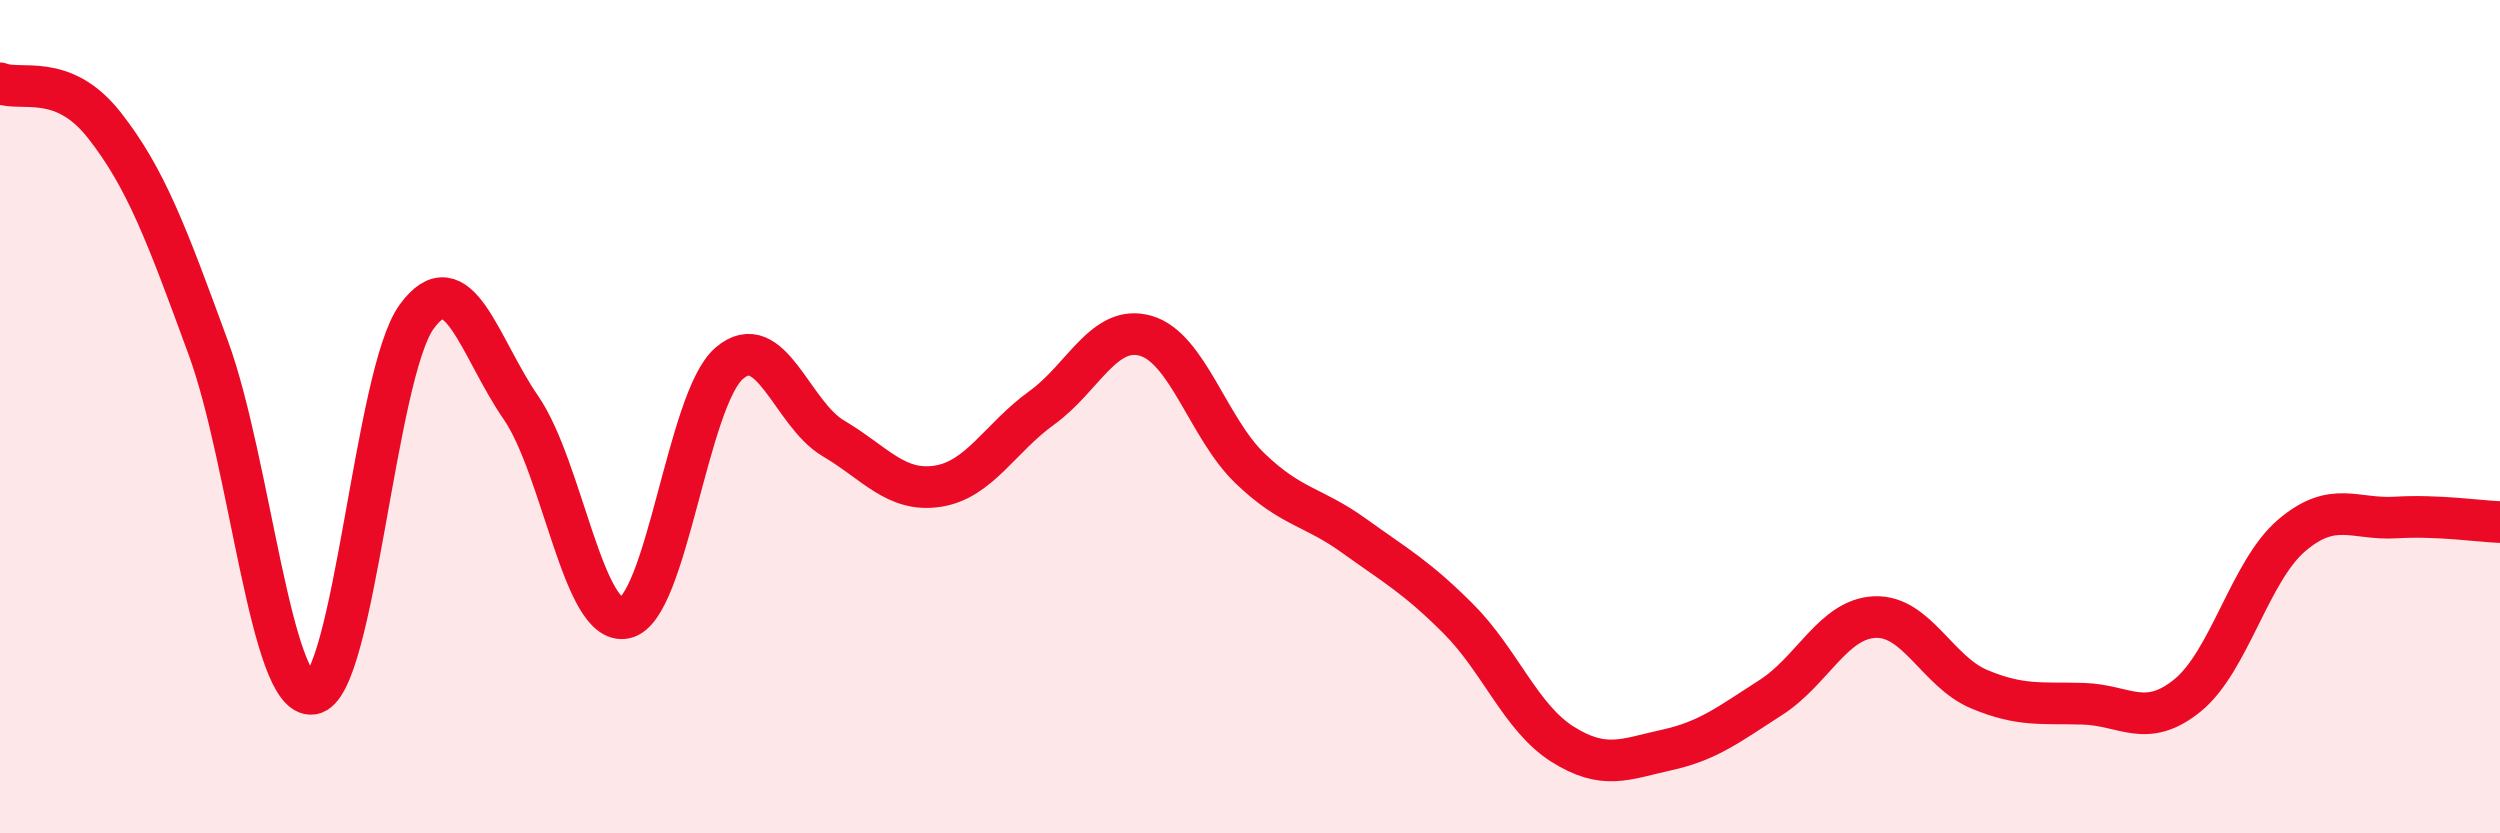
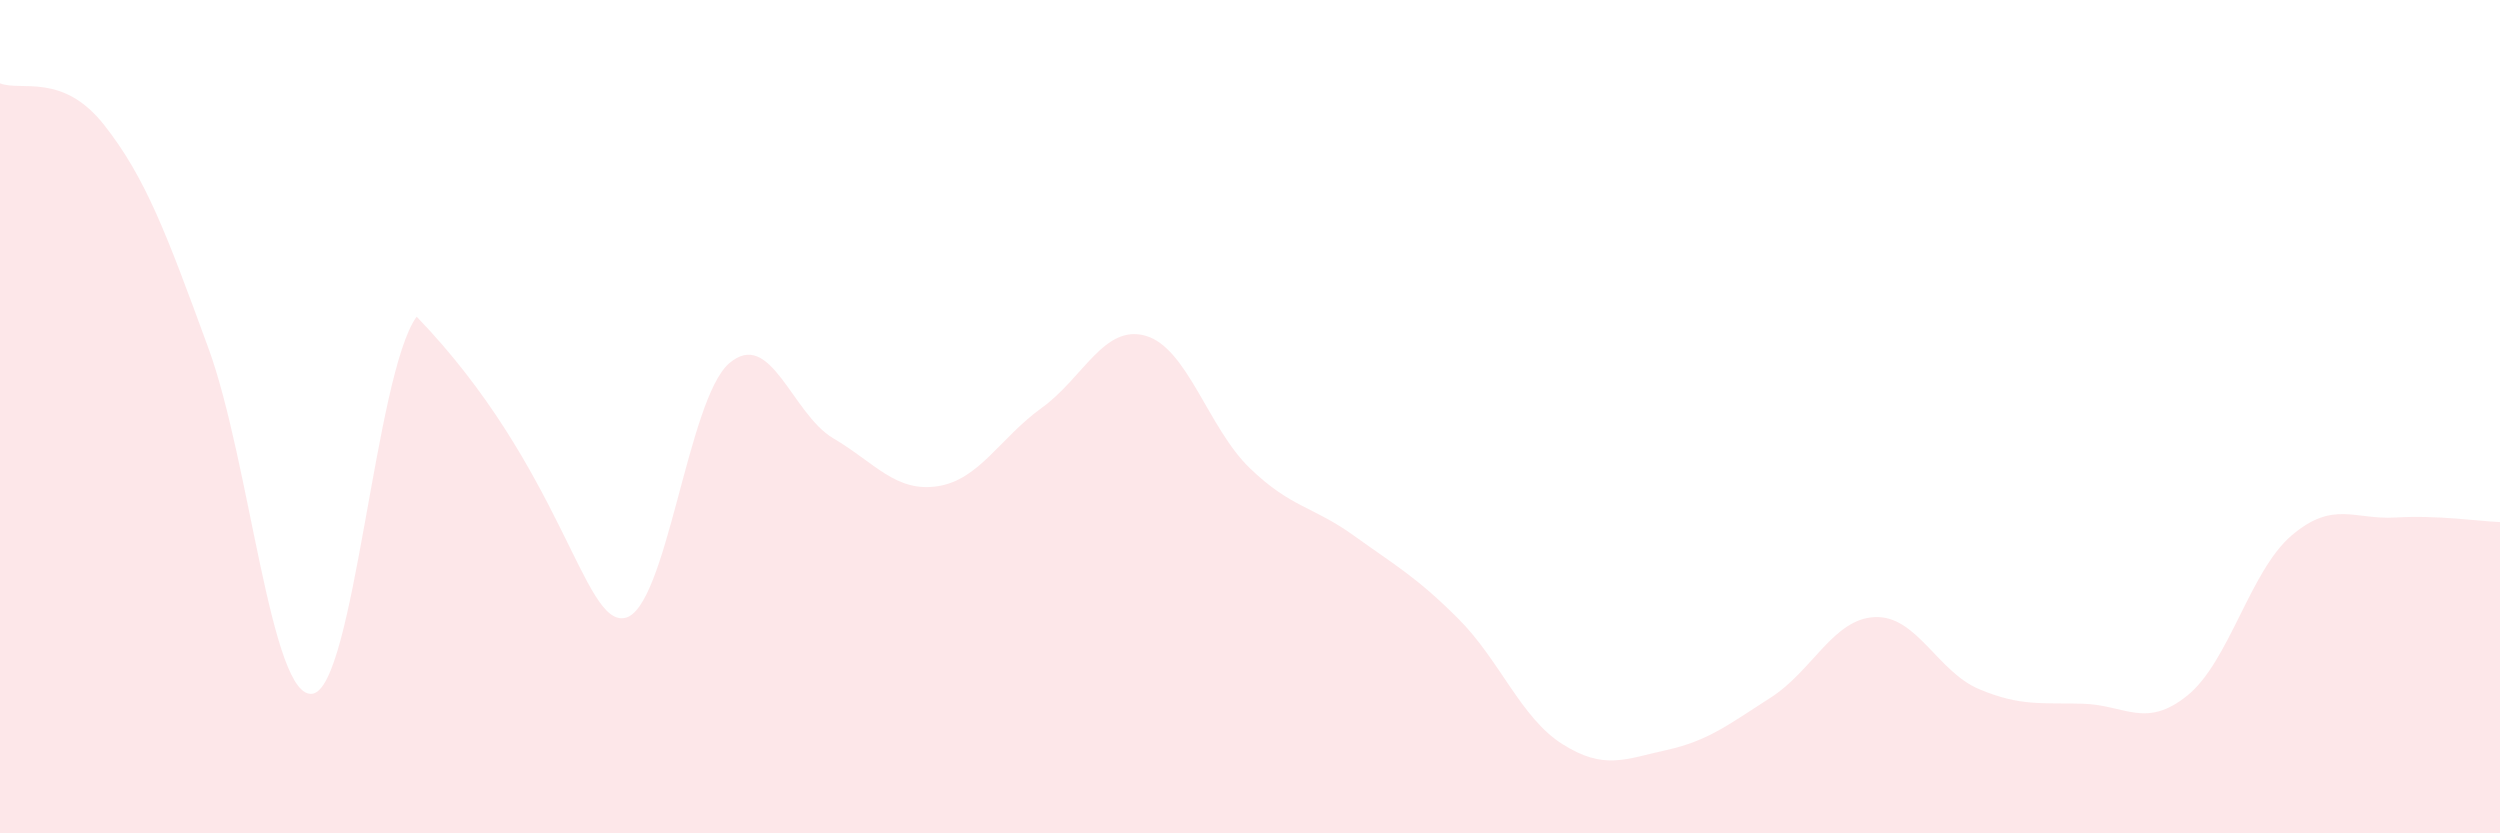
<svg xmlns="http://www.w3.org/2000/svg" width="60" height="20" viewBox="0 0 60 20">
-   <path d="M 0,2 C 0.5,2.2 1.5,1.73 2.5,3 C 3.5,4.27 4,5.62 5,8.35 C 6,11.08 6.5,16.8 7.5,16.65 C 8.5,16.5 9,8.97 10,7.6 C 11,6.23 11.5,8.33 12.5,9.78 C 13.5,11.23 14,15.04 15,14.83 C 16,14.62 16.5,9.58 17.5,8.72 C 18.5,7.86 19,9.93 20,10.52 C 21,11.11 21.5,11.82 22.5,11.67 C 23.5,11.52 24,10.51 25,9.79 C 26,9.07 26.5,7.77 27.5,8.06 C 28.5,8.35 29,10.28 30,11.24 C 31,12.2 31.5,12.14 32.5,12.86 C 33.5,13.58 34,13.85 35,14.85 C 36,15.85 36.5,17.23 37.5,17.86 C 38.5,18.49 39,18.22 40,18 C 41,17.78 41.5,17.38 42.5,16.74 C 43.5,16.1 44,14.85 45,14.81 C 46,14.77 46.5,16.12 47.5,16.54 C 48.5,16.96 49,16.86 50,16.89 C 51,16.92 51.5,17.5 52.5,16.69 C 53.5,15.88 54,13.7 55,12.85 C 56,12 56.5,12.48 57.5,12.42 C 58.5,12.36 59.5,12.51 60,12.53L60 20L0 20Z" fill="#EB0A25" opacity="0.1" stroke-linecap="round" stroke-linejoin="round" />
-   <path d="M 0,2 C 0.5,2.2 1.5,1.73 2.5,3 C 3.5,4.27 4,5.62 5,8.35 C 6,11.08 6.5,16.8 7.5,16.65 C 8.5,16.5 9,8.97 10,7.6 C 11,6.23 11.5,8.33 12.5,9.78 C 13.5,11.23 14,15.04 15,14.83 C 16,14.62 16.5,9.58 17.5,8.72 C 18.5,7.86 19,9.93 20,10.52 C 21,11.11 21.5,11.82 22.5,11.67 C 23.5,11.52 24,10.51 25,9.79 C 26,9.07 26.5,7.77 27.5,8.06 C 28.5,8.35 29,10.28 30,11.24 C 31,12.2 31.5,12.14 32.5,12.86 C 33.5,13.58 34,13.85 35,14.85 C 36,15.85 36.5,17.23 37.5,17.86 C 38.5,18.49 39,18.22 40,18 C 41,17.78 41.5,17.38 42.5,16.74 C 43.5,16.1 44,14.85 45,14.81 C 46,14.77 46.5,16.12 47.5,16.54 C 48.5,16.96 49,16.86 50,16.89 C 51,16.92 51.5,17.5 52.5,16.69 C 53.5,15.88 54,13.7 55,12.85 C 56,12 56.5,12.48 57.5,12.42 C 58.5,12.36 59.5,12.51 60,12.53" stroke="#EB0A25" stroke-width="1" fill="none" stroke-linecap="round" stroke-linejoin="round" />
+   <path d="M 0,2 C 0.5,2.2 1.5,1.73 2.5,3 C 3.5,4.27 4,5.62 5,8.35 C 6,11.08 6.5,16.8 7.5,16.65 C 8.5,16.5 9,8.97 10,7.6 C 13.5,11.23 14,15.04 15,14.83 C 16,14.62 16.5,9.58 17.5,8.72 C 18.5,7.86 19,9.93 20,10.52 C 21,11.11 21.5,11.82 22.5,11.67 C 23.5,11.52 24,10.51 25,9.79 C 26,9.07 26.5,7.77 27.5,8.06 C 28.5,8.35 29,10.28 30,11.24 C 31,12.2 31.5,12.14 32.5,12.86 C 33.5,13.58 34,13.85 35,14.85 C 36,15.85 36.5,17.23 37.5,17.86 C 38.5,18.49 39,18.22 40,18 C 41,17.78 41.5,17.38 42.5,16.74 C 43.5,16.1 44,14.85 45,14.81 C 46,14.77 46.5,16.12 47.5,16.54 C 48.5,16.96 49,16.86 50,16.89 C 51,16.92 51.5,17.5 52.5,16.69 C 53.5,15.88 54,13.7 55,12.85 C 56,12 56.5,12.48 57.5,12.42 C 58.5,12.36 59.5,12.51 60,12.53L60 20L0 20Z" fill="#EB0A25" opacity="0.1" stroke-linecap="round" stroke-linejoin="round" />
</svg>